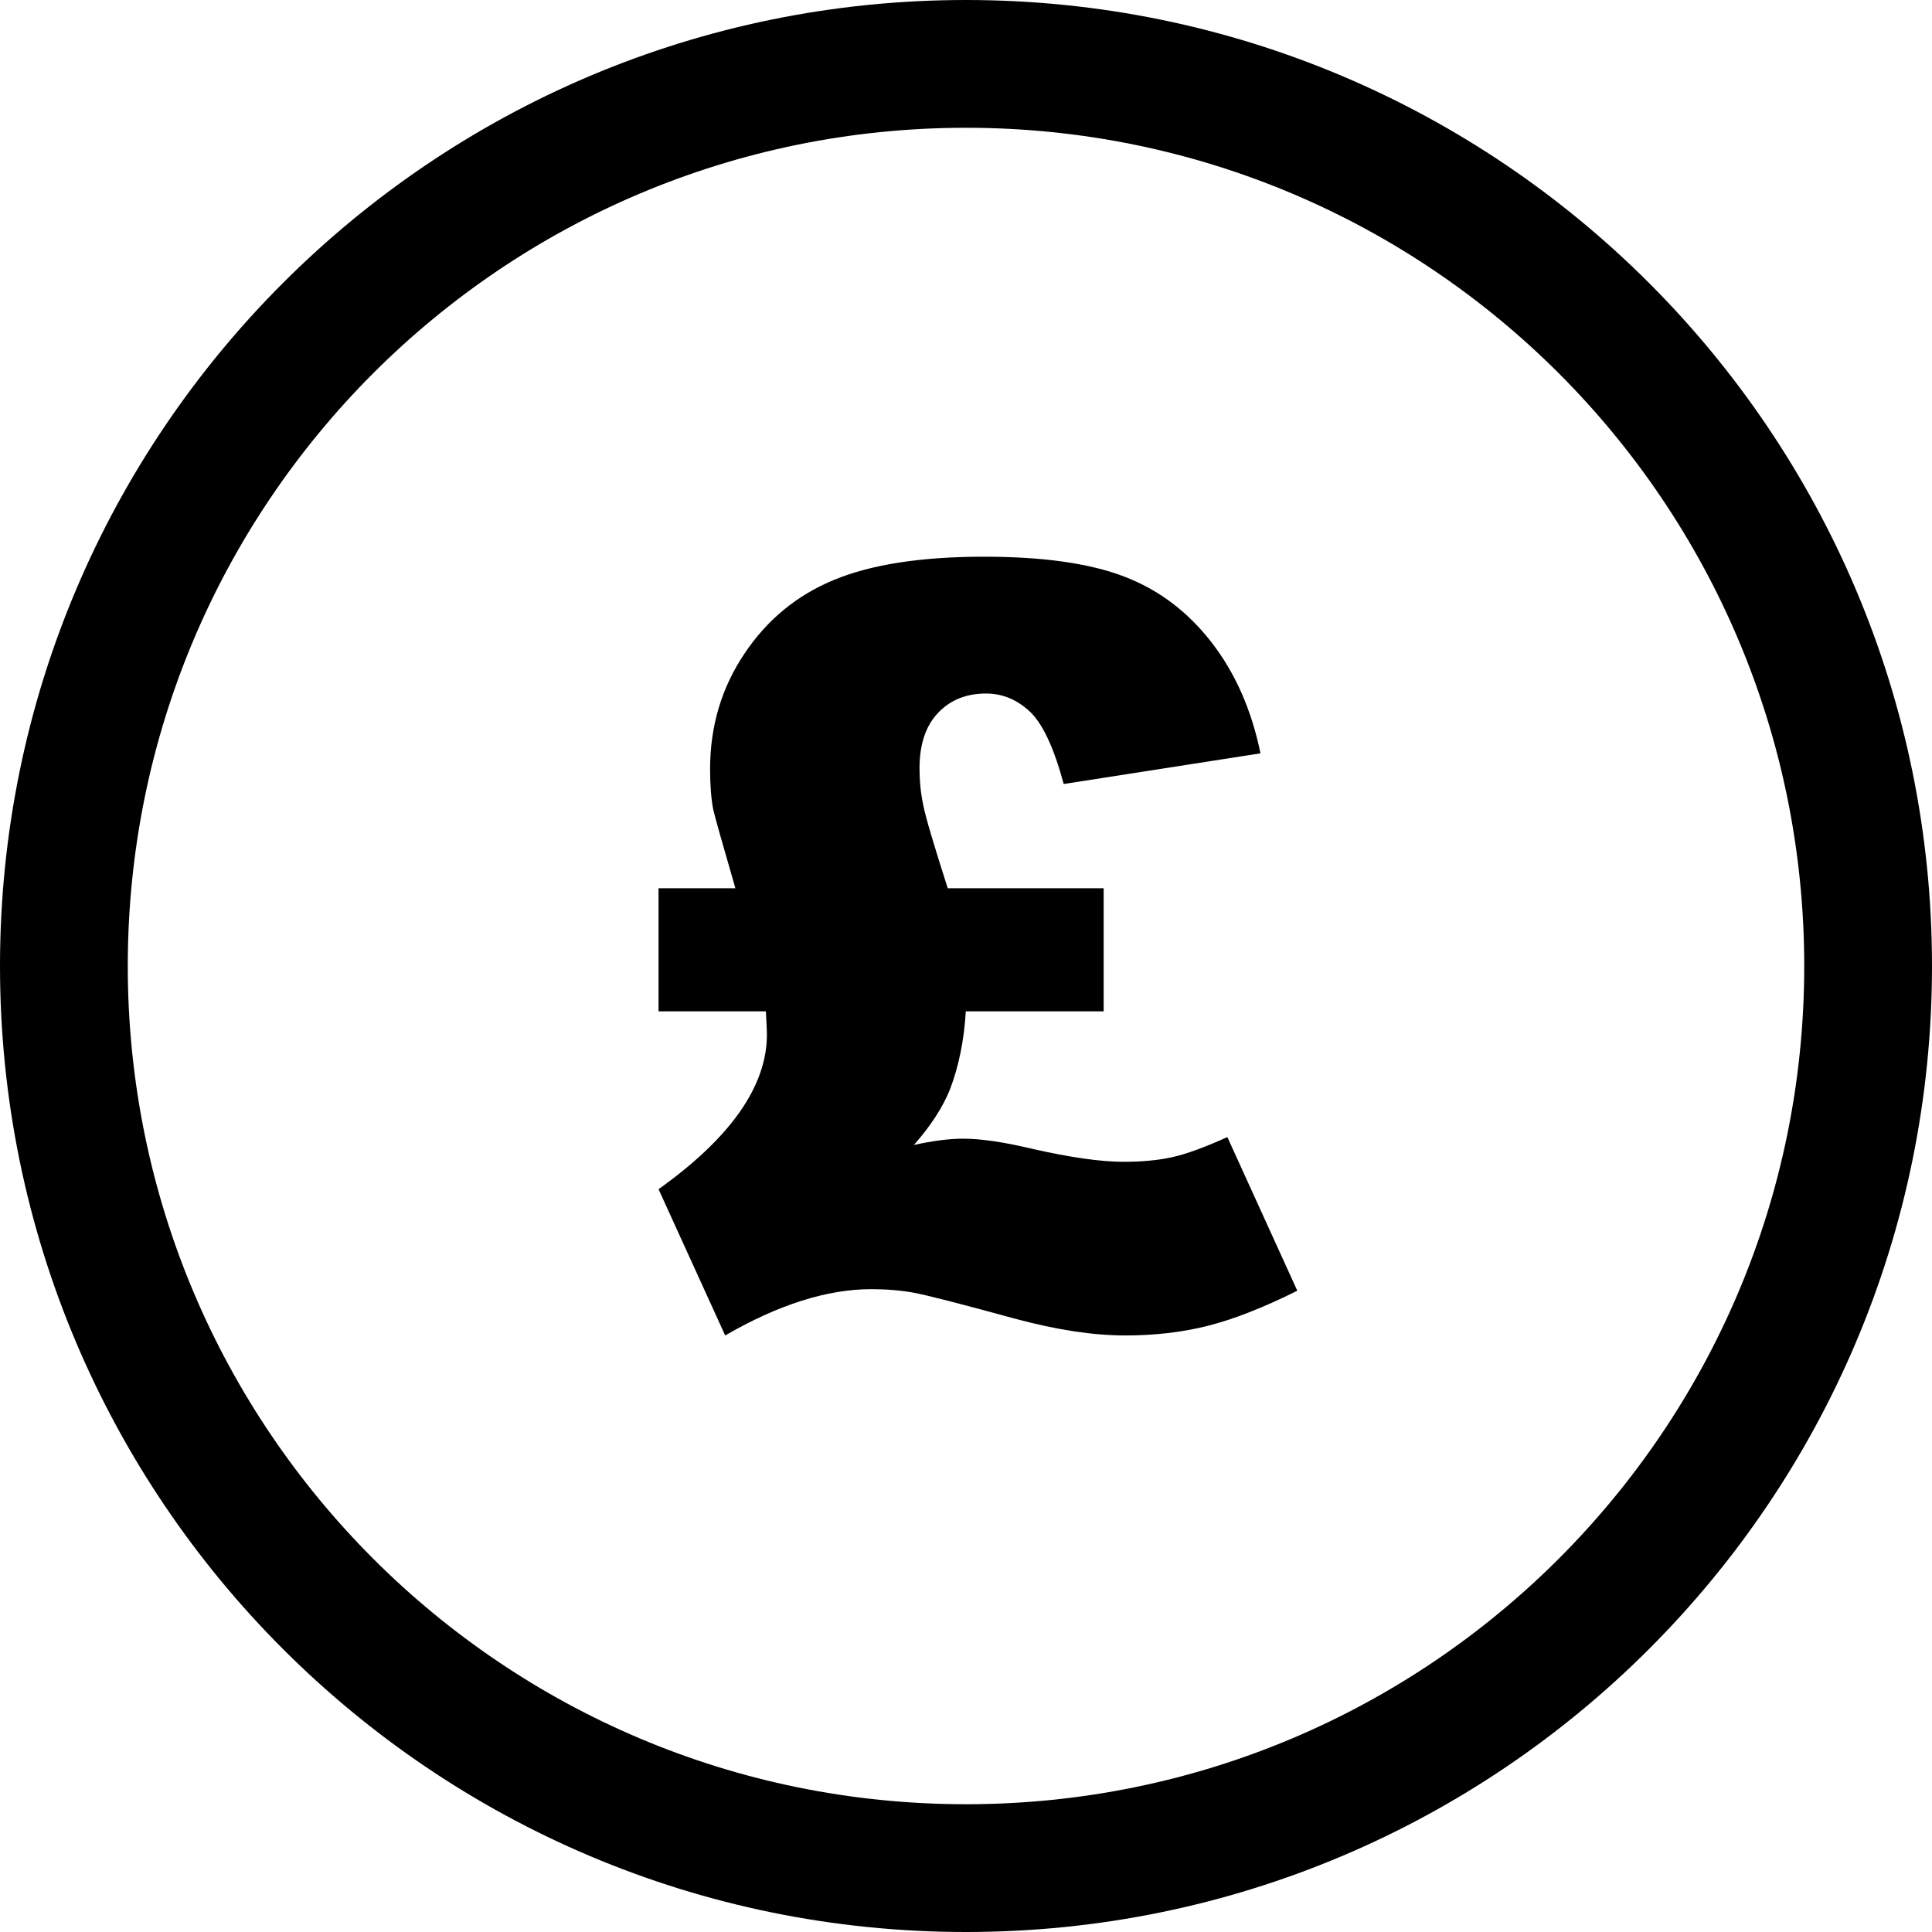
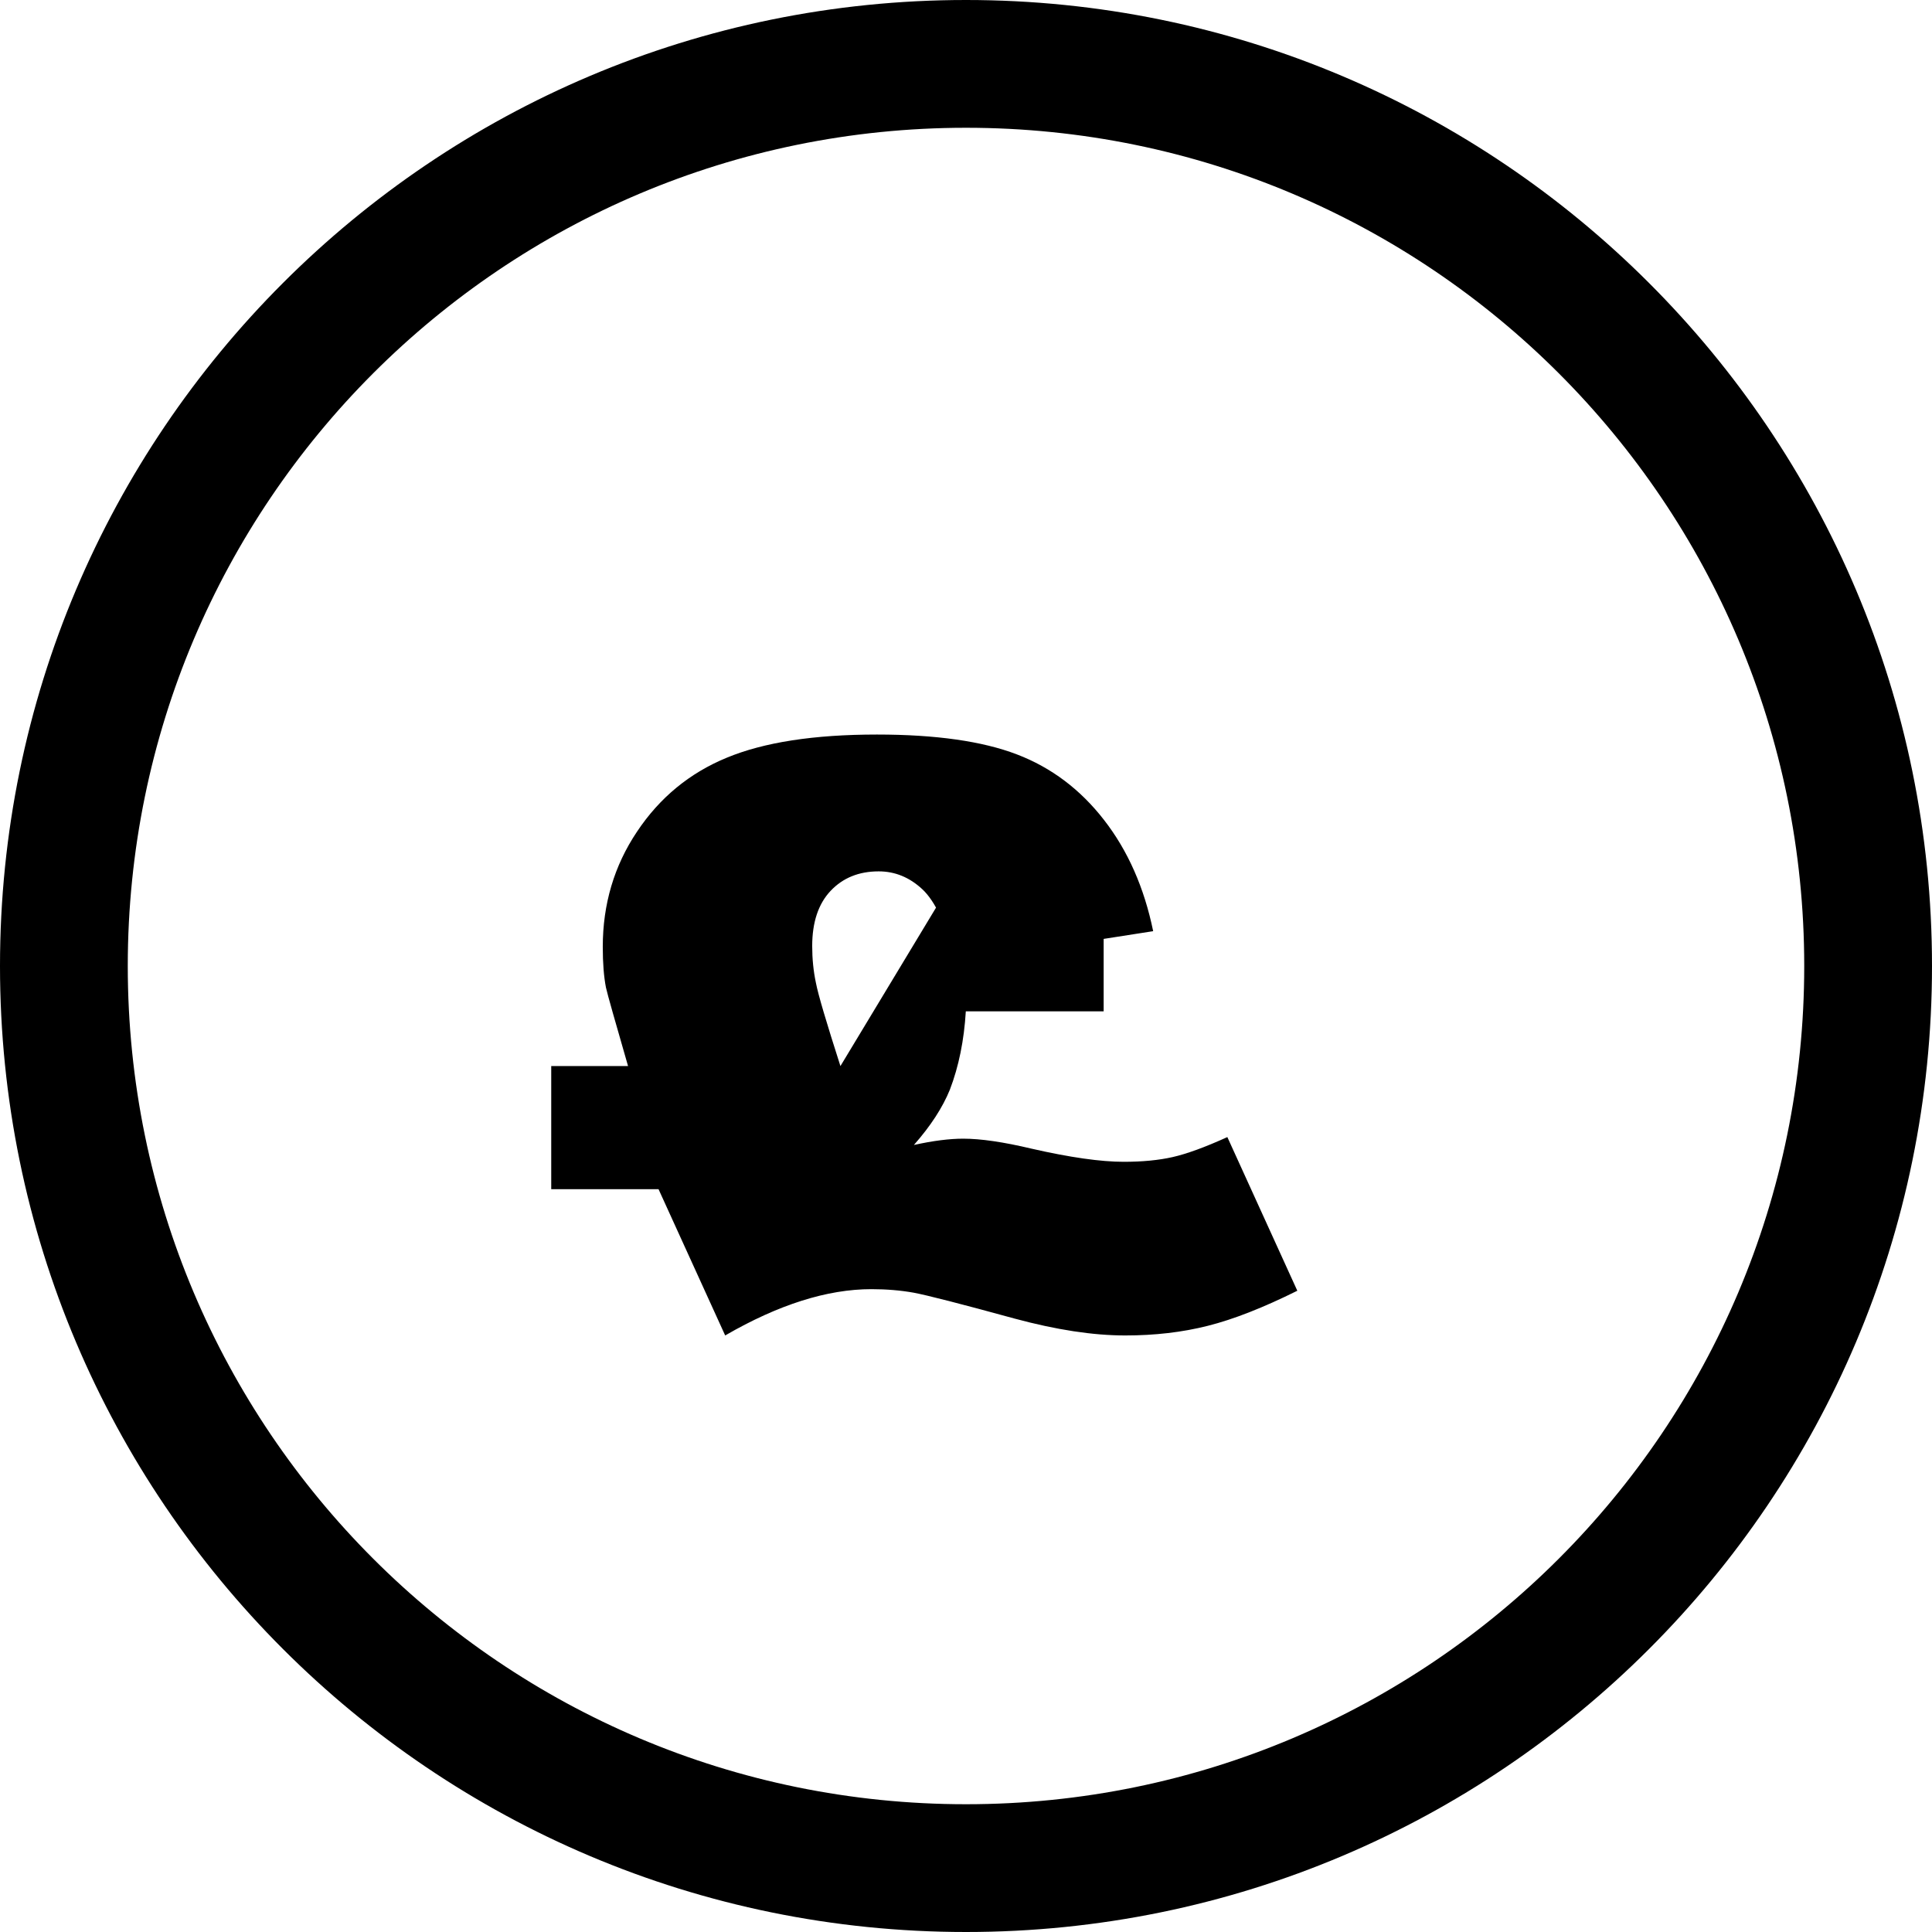
<svg xmlns="http://www.w3.org/2000/svg" xml:space="preserve" width="512px" height="512px" version="1.1" shape-rendering="geometricPrecision" text-rendering="geometricPrecision" image-rendering="optimizeQuality" fill-rule="evenodd" clip-rule="evenodd" viewBox="0 0 512 512">
  <g id="Layer_x0020_1">
-     <path fill="black" fill-rule="nonzero" d="M256 0c70.68,0 134.69,28.66 181.01,74.99 46.33,46.32 74.99,110.33 74.99,181.01 0,70.69 -28.66,134.69 -74.99,181.01 -46.32,46.33 -110.32,74.99 -181.01,74.99 -70.68,0 -134.69,-28.66 -181.01,-74.99 -46.33,-46.32 -74.99,-110.33 -74.99,-181.01 0,-70.68 28.66,-134.69 74.99,-181.01 46.32,-46.33 110.33,-74.99 181.01,-74.99zm-4.84 235.39l41.32 0 0 32.63 -36.53 0c-0.46,7.66 -1.86,14.59 -4.23,20.77 -1.91,4.69 -5.06,9.58 -9.53,14.64 5.07,-1.12 9.44,-1.67 13.07,-1.67 4.64,0 10.69,0.88 18.12,2.65 10.18,2.32 18.31,3.48 24.4,3.48 4.98,0 9.3,-0.42 12.97,-1.25 3.72,-0.84 8.56,-2.6 14.51,-5.3l18.54 40.72c-8.97,4.46 -16.87,7.57 -23.7,9.29 -6.79,1.72 -14.09,2.56 -21.9,2.56 -8.55,0 -18.26,-1.49 -29.28,-4.46 -14.41,-3.95 -23.33,-6.23 -26.82,-6.88 -3.44,-0.61 -7.16,-0.93 -11.16,-0.93 -11.71,0 -24.63,4.09 -38.76,12.27l-17.66 -38.76c19.15,-13.67 28.72,-27.34 28.72,-41 0,-0.75 -0.09,-2.79 -0.28,-6.13l-28.44 0 0 -32.63 20.36 0c-3.44,-11.95 -5.44,-18.92 -5.86,-20.83 -0.56,-2.88 -0.84,-6.46 -0.84,-10.74 0,-11.34 3.02,-21.52 9.06,-30.53 6,-9.02 13.95,-15.57 23.8,-19.62 9.86,-4.09 23.11,-6.14 39.79,-6.14 15.62,0 27.98,1.77 37.09,5.26 9.12,3.48 16.83,9.3 23.1,17.38 6.32,8.13 10.65,17.94 13.02,29.47l-52.15 8.13c-2.6,-9.66 -5.62,-16.08 -9.02,-19.24 -3.39,-3.16 -7.25,-4.74 -11.57,-4.74 -5.26,0 -9.48,1.72 -12.74,5.16 -3.25,3.44 -4.88,8.32 -4.88,14.64 0,3.39 0.32,6.6 0.98,9.72 0.6,3.16 2.79,10.5 6.5,22.08zm161.92 -136.48c-40.19,-40.19 -95.73,-65.05 -157.08,-65.05 -61.35,0 -116.89,24.86 -157.09,65.05 -40.19,40.2 -65.05,95.74 -65.05,157.09 0,61.35 24.86,116.89 65.05,157.08 40.2,40.2 95.74,65.06 157.09,65.06 61.35,0 116.89,-24.86 157.08,-65.06 40.2,-40.19 65.06,-95.73 65.06,-157.08 0,-61.35 -24.86,-116.89 -65.06,-157.09z" />
+     <path fill="black" fill-rule="nonzero" d="M256 0c70.68,0 134.69,28.66 181.01,74.99 46.33,46.32 74.99,110.33 74.99,181.01 0,70.69 -28.66,134.69 -74.99,181.01 -46.32,46.33 -110.32,74.99 -181.01,74.99 -70.68,0 -134.69,-28.66 -181.01,-74.99 -46.33,-46.32 -74.99,-110.33 -74.99,-181.01 0,-70.68 28.66,-134.69 74.99,-181.01 46.32,-46.33 110.33,-74.99 181.01,-74.99zm-4.84 235.39l41.32 0 0 32.63 -36.53 0c-0.46,7.66 -1.86,14.59 -4.23,20.77 -1.91,4.69 -5.06,9.58 -9.53,14.64 5.07,-1.12 9.44,-1.67 13.07,-1.67 4.64,0 10.69,0.88 18.12,2.65 10.18,2.32 18.31,3.48 24.4,3.48 4.98,0 9.3,-0.42 12.97,-1.25 3.72,-0.84 8.56,-2.6 14.51,-5.3l18.54 40.72c-8.97,4.46 -16.87,7.57 -23.7,9.29 -6.79,1.72 -14.09,2.56 -21.9,2.56 -8.55,0 -18.26,-1.49 -29.28,-4.46 -14.41,-3.95 -23.33,-6.23 -26.82,-6.88 -3.44,-0.61 -7.16,-0.93 -11.16,-0.93 -11.71,0 -24.63,4.09 -38.76,12.27l-17.66 -38.76l-28.44 0 0 -32.63 20.36 0c-3.44,-11.95 -5.44,-18.92 -5.86,-20.83 -0.56,-2.88 -0.84,-6.46 -0.84,-10.74 0,-11.34 3.02,-21.52 9.06,-30.53 6,-9.02 13.95,-15.57 23.8,-19.62 9.86,-4.09 23.11,-6.14 39.79,-6.14 15.62,0 27.98,1.77 37.09,5.26 9.12,3.48 16.83,9.3 23.1,17.38 6.32,8.13 10.65,17.94 13.02,29.47l-52.15 8.13c-2.6,-9.66 -5.62,-16.08 -9.02,-19.24 -3.39,-3.16 -7.25,-4.74 -11.57,-4.74 -5.26,0 -9.48,1.72 -12.74,5.16 -3.25,3.44 -4.88,8.32 -4.88,14.64 0,3.39 0.32,6.6 0.98,9.72 0.6,3.16 2.79,10.5 6.5,22.08zm161.92 -136.48c-40.19,-40.19 -95.73,-65.05 -157.08,-65.05 -61.35,0 -116.89,24.86 -157.09,65.05 -40.19,40.2 -65.05,95.74 -65.05,157.09 0,61.35 24.86,116.89 65.05,157.08 40.2,40.2 95.74,65.06 157.09,65.06 61.35,0 116.89,-24.86 157.08,-65.06 40.2,-40.19 65.06,-95.73 65.06,-157.08 0,-61.35 -24.86,-116.89 -65.06,-157.09z" />
  </g>
</svg>